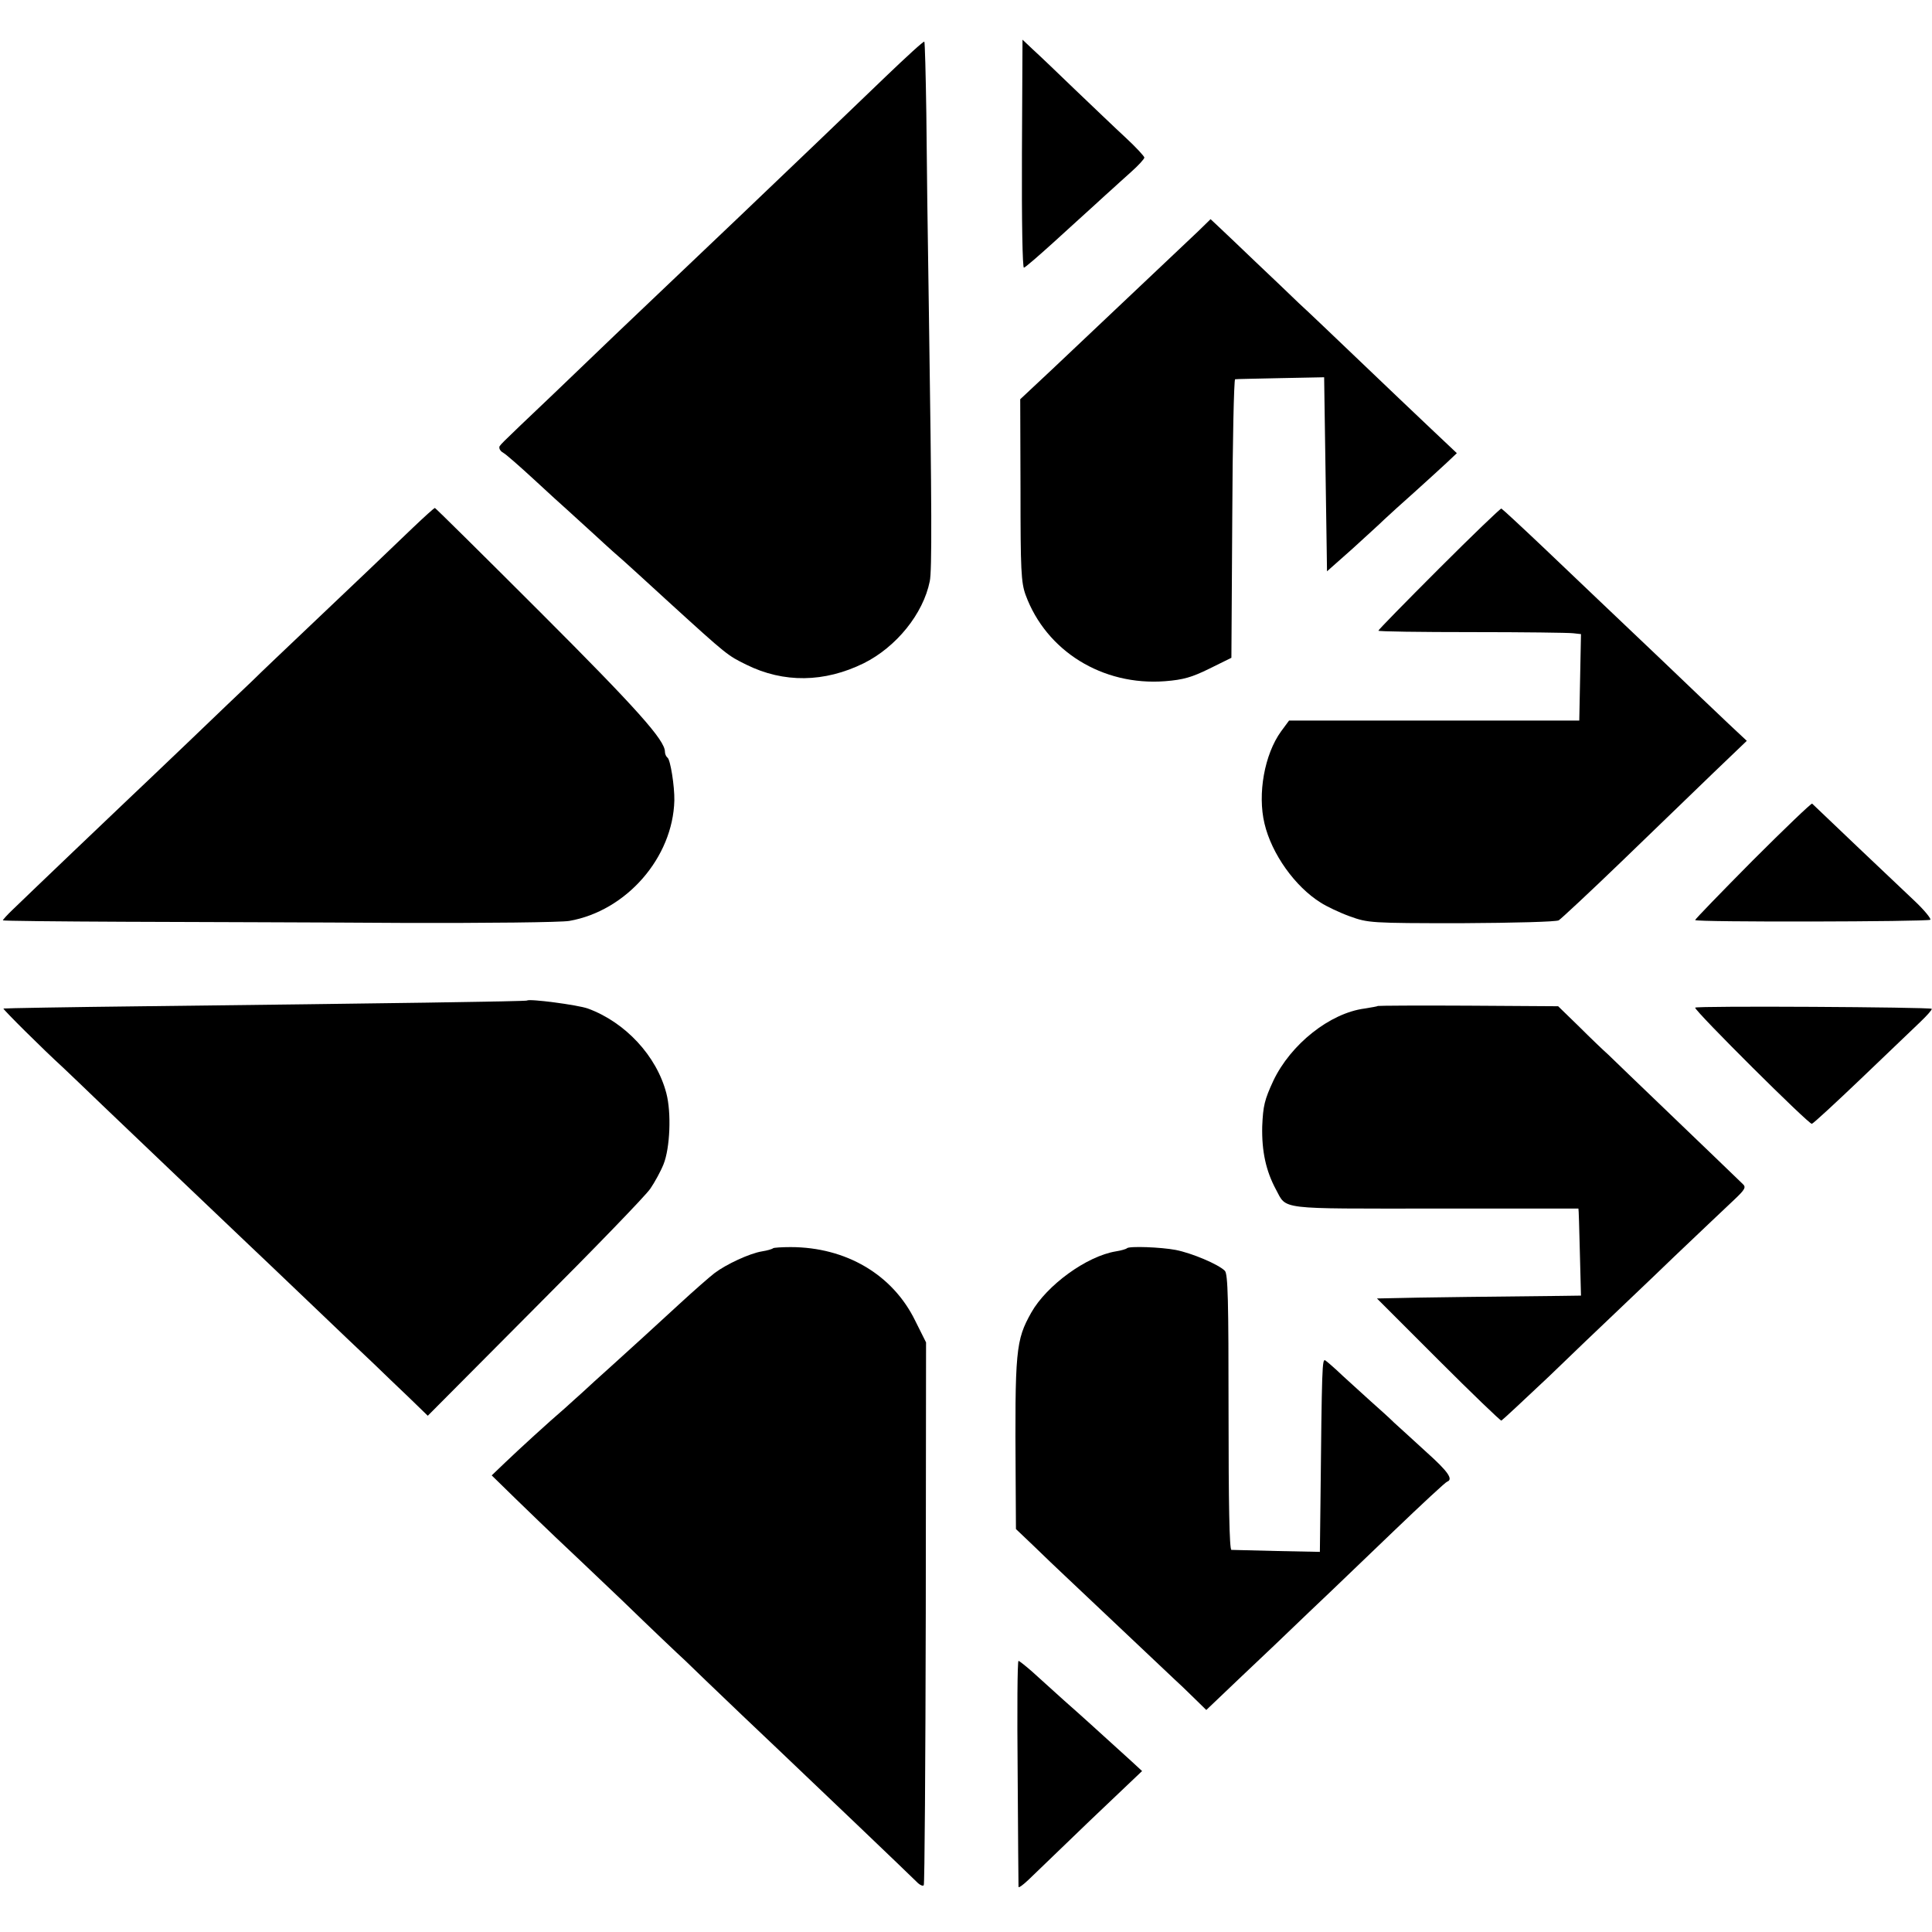
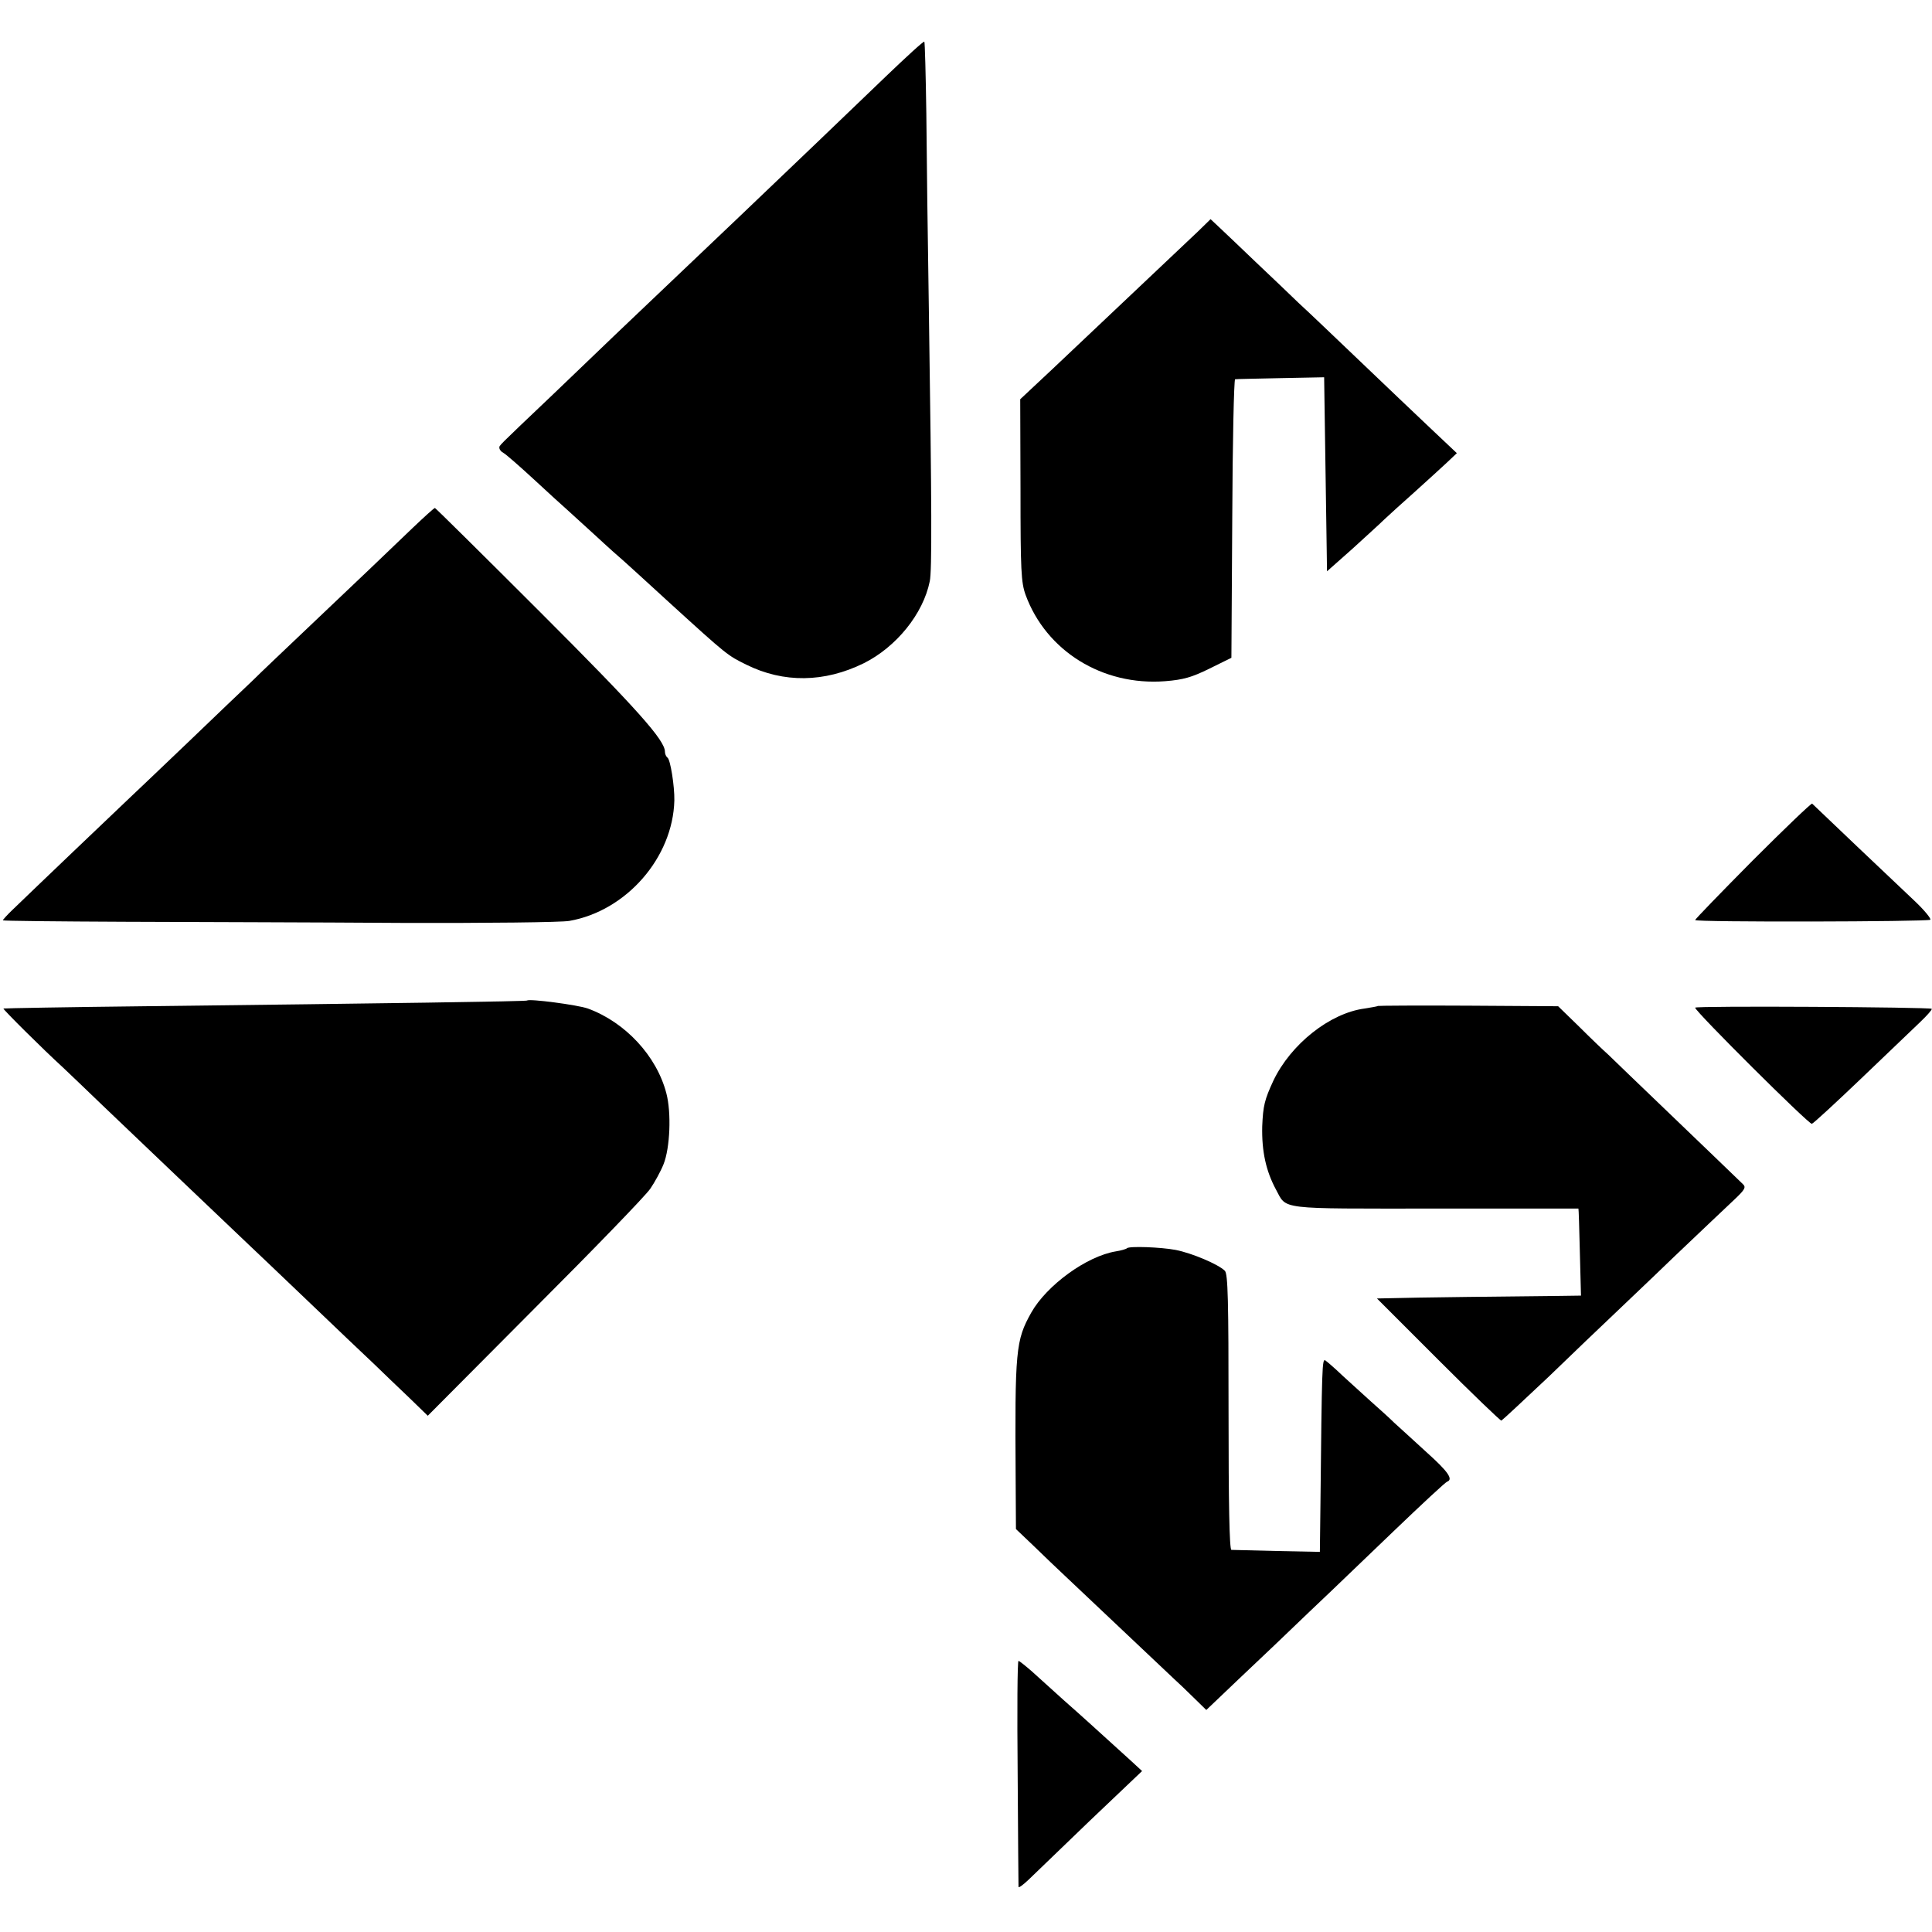
<svg xmlns="http://www.w3.org/2000/svg" version="1.0" width="677pt" height="677pt" viewBox="0 0 677 677" preserveAspectRatio="xMidYMid meet">
  <g transform="translate(0,677) scale(0.1,-0.1)" fill="#000000" stroke="none">
    <path d="M3104 6502 c-117 -113 -361 -346 -514 -492 -135 -128 -378 -360 -431 -410 -31 -30 -130 -125 -219 -210 -205 -195 -190 -180 -190 -190 0 -5 6 -13 14 -17 8 -4 56 -46 107 -93 51 -47 102 -94 115 -105 12 -11 57 -52 101 -92 43 -40 88 -80 100 -90 11 -10 83 -75 159 -145 203 -185 204 -185 269 -217 131 -65 274 -63 412 5 114 57 208 173 231 287 8 35 7 266 -3 942 -4 248 -8 562 -9 698 -2 136 -5 249 -7 251 -2 3 -63 -53 -135 -122z" />
-     <path d="M3581 6230 c-1 -236 2 -400 7 -398 5 1 51 41 103 88 51 47 116 105 143 130 27 25 57 52 66 60 9 8 37 34 63 57 26 23 47 46 47 51 0 4 -30 37 -67 71 -38 35 -117 111 -178 169 -60 58 -126 121 -146 139 l-36 34 -2 -401z" />
    <path d="M4199 5960 c-167 -158 -368 -348 -514 -486 l-110 -103 1 -318 c0 -281 2 -324 18 -368 72 -196 269 -319 489 -302 64 5 94 14 155 44 l77 38 3 488 c1 268 6 487 10 488 4 1 76 2 160 4 l152 3 1 -71 c1 -76 6 -410 8 -536 l1 -73 88 78 c48 44 99 90 113 104 15 14 62 57 105 95 43 39 94 85 113 103 l36 34 -90 85 c-50 47 -161 153 -249 237 -87 83 -183 175 -215 204 -31 30 -99 95 -151 144 -52 50 -109 104 -126 120 l-32 30 -43 -42z" />
    <path d="M1447 4921 c-102 -98 -190 -182 -361 -344 -82 -78 -173 -164 -201 -192 -29 -27 -131 -125 -226 -216 -96 -92 -190 -181 -209 -199 -34 -32 -340 -324 -406 -388 -19 -18 -34 -35 -34 -37 0 -2 192 -4 427 -5 236 -1 671 -2 968 -4 297 -1 563 2 590 7 200 35 363 222 368 422 1 50 -14 144 -24 150 -5 4 -9 13 -9 21 0 40 -97 149 -435 487 -202 202 -369 367 -371 367 -3 0 -37 -31 -77 -69z" />
-     <path d="M5042 4777 c-116 -116 -212 -214 -212 -217 0 -3 147 -5 328 -5 180 0 339 -2 355 -4 l27 -3 -3 -152 -3 -151 -509 0 -508 0 -28 -38 c-58 -80 -83 -219 -58 -323 25 -106 107 -221 197 -277 20 -13 66 -35 102 -48 64 -23 72 -24 390 -24 190 1 332 5 342 10 9 6 108 98 220 206 112 108 256 247 321 310 l118 113 -63 59 c-35 33 -141 134 -237 226 -96 91 -196 186 -222 211 -26 25 -111 106 -189 180 -78 74 -145 136 -149 138 -3 1 -102 -94 -219 -211z" />
    <path d="M6142 3755 c-111 -112 -202 -206 -202 -209 0 -8 811 -6 824 1 4 3 -20 33 -55 66 -63 59 -350 332 -359 341 -3 2 -96 -87 -208 -199z" />
    <path d="M1847 3264 c-2 -3 -484 -10 -1342 -20 -269 -3 -491 -7 -493 -8 -2 -3 141 -145 208 -206 19 -18 82 -78 140 -134 98 -94 426 -406 510 -486 20 -19 115 -109 210 -200 95 -91 198 -189 229 -218 31 -30 86 -83 123 -118 l67 -65 376 378 c207 207 389 395 404 418 15 22 36 60 46 85 23 57 28 181 10 249 -34 131 -144 249 -275 297 -37 13 -206 35 -213 28z" />
    <path d="M4828 3245 c-2 -2 -23 -5 -46 -9 -122 -16 -259 -125 -320 -253 -31 -67 -36 -88 -39 -160 -2 -87 13 -156 48 -221 39 -72 2 -67 557 -67 276 0 502 0 503 0 1 0 3 -69 5 -152 l4 -153 -72 -1 c-130 -1 -542 -6 -593 -8 l-50 -1 215 -215 c118 -118 218 -214 221 -213 4 2 78 71 166 154 87 84 183 176 214 205 31 30 133 126 225 215 93 88 188 179 212 201 37 35 41 43 29 54 -72 70 -448 430 -471 453 -17 15 -64 60 -103 99 l-73 71 -315 2 c-173 1 -316 0 -317 -1z" />
    <path d="M5940 3239 c0 -13 400 -411 409 -407 5 1 83 73 172 158 89 85 182 174 207 198 24 23 43 44 41 47 -7 6 -829 11 -829 4z" />
-     <path d="M2709 2396 c-3 -3 -20 -8 -39 -11 -43 -7 -125 -45 -166 -76 -17 -13 -73 -62 -124 -109 -123 -113 -134 -123 -230 -210 -46 -41 -95 -86 -110 -100 -15 -14 -43 -38 -61 -55 -56 -48 -161 -144 -210 -191 l-46 -44 86 -84 c47 -46 109 -105 136 -131 28 -26 133 -126 235 -223 101 -98 200 -192 220 -210 19 -19 109 -105 200 -192 91 -86 182 -173 203 -193 35 -33 382 -364 414 -396 8 -7 17 -11 20 -7 3 3 6 432 7 954 l1 948 -38 76 c-79 162 -243 258 -437 258 -31 0 -59 -2 -61 -4z" />
    <path d="M3949 2396 c-3 -3 -20 -8 -39 -11 -103 -17 -242 -119 -296 -214 -55 -98 -58 -131 -55 -587 l1 -172 63 -60 c34 -33 85 -82 113 -108 231 -218 362 -342 380 -359 12 -11 42 -39 66 -63 l45 -44 41 39 c22 21 111 106 198 188 86 83 176 168 199 190 23 22 122 117 219 210 98 94 182 172 187 173 22 8 4 35 -72 103 -45 41 -96 88 -114 104 -17 17 -54 50 -81 74 -27 24 -71 65 -99 90 -27 26 -55 50 -61 54 -11 6 -12 -16 -17 -505 l-2 -166 -150 3 c-82 2 -155 4 -160 4 -7 1 -10 163 -10 483 0 390 -2 484 -13 495 -23 23 -116 62 -172 73 -53 10 -163 14 -171 6z" />
    <path d="M3566 558 c1 -216 3 -396 3 -400 1 -4 16 7 35 25 18 17 115 111 215 207 l183 174 -39 36 c-130 118 -167 152 -234 211 -41 37 -92 83 -114 103 -22 19 -43 36 -46 36 -4 0 -5 -177 -3 -392z" />
  </g>
</svg>